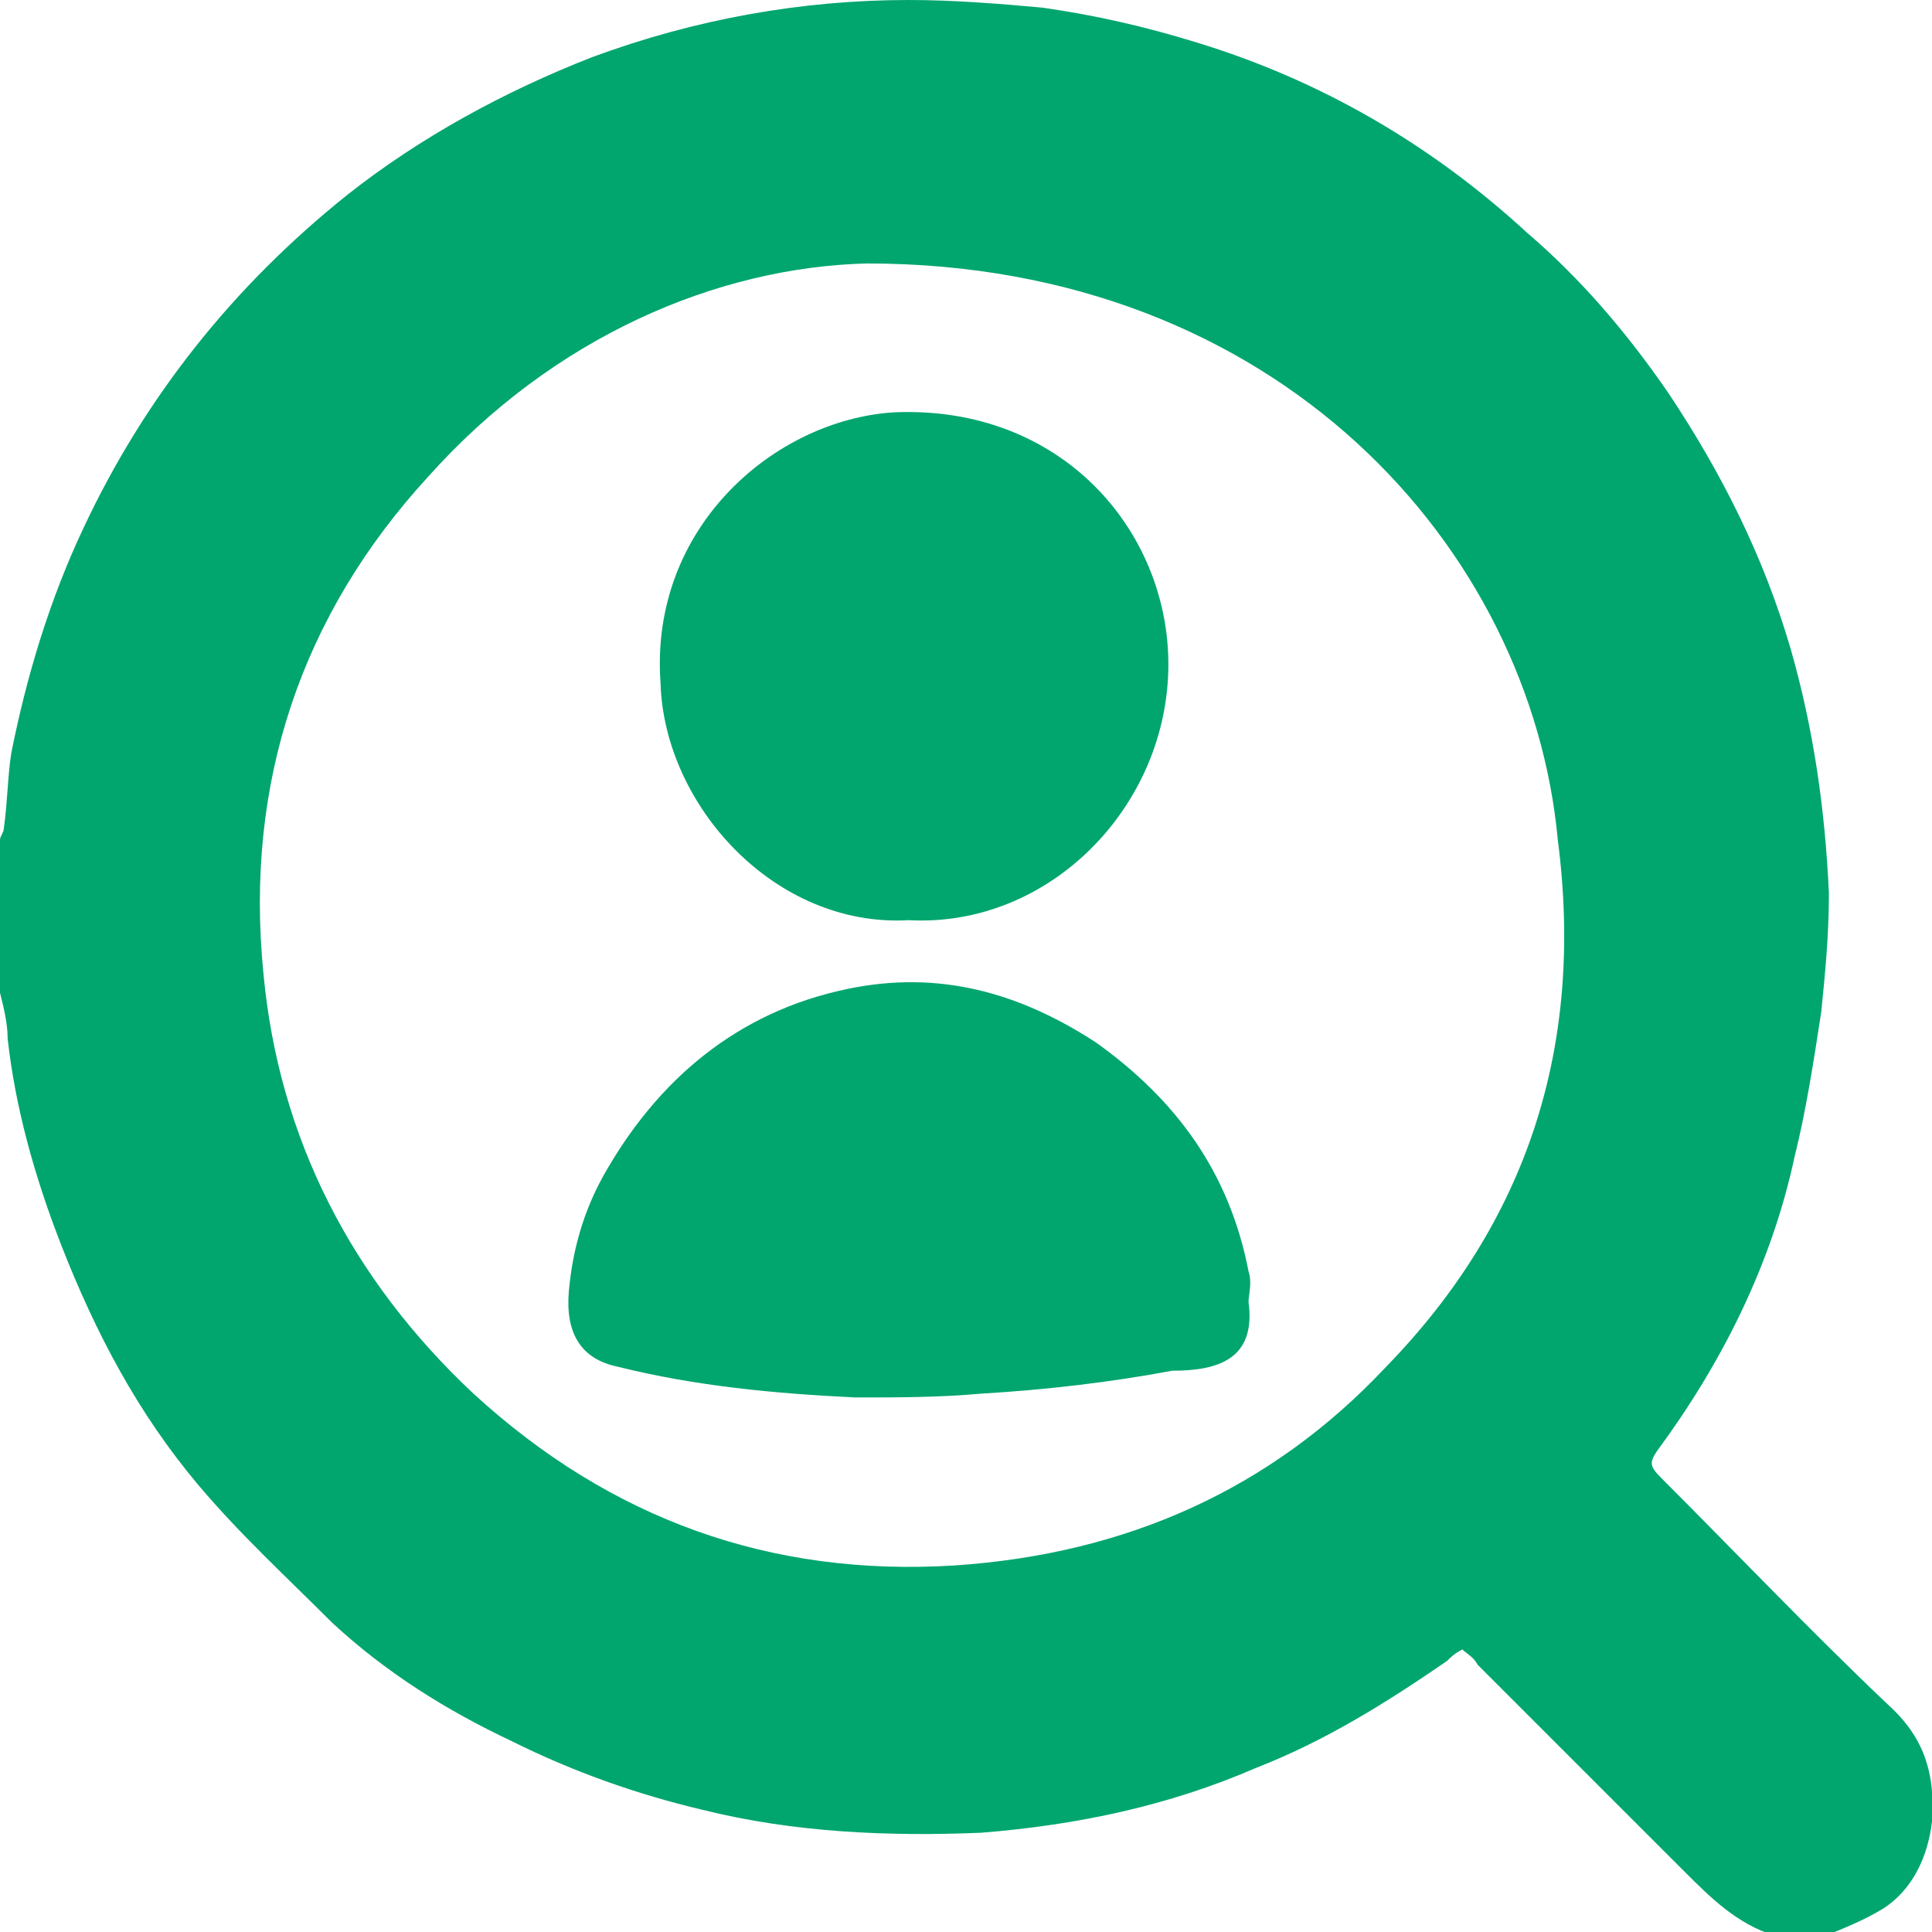
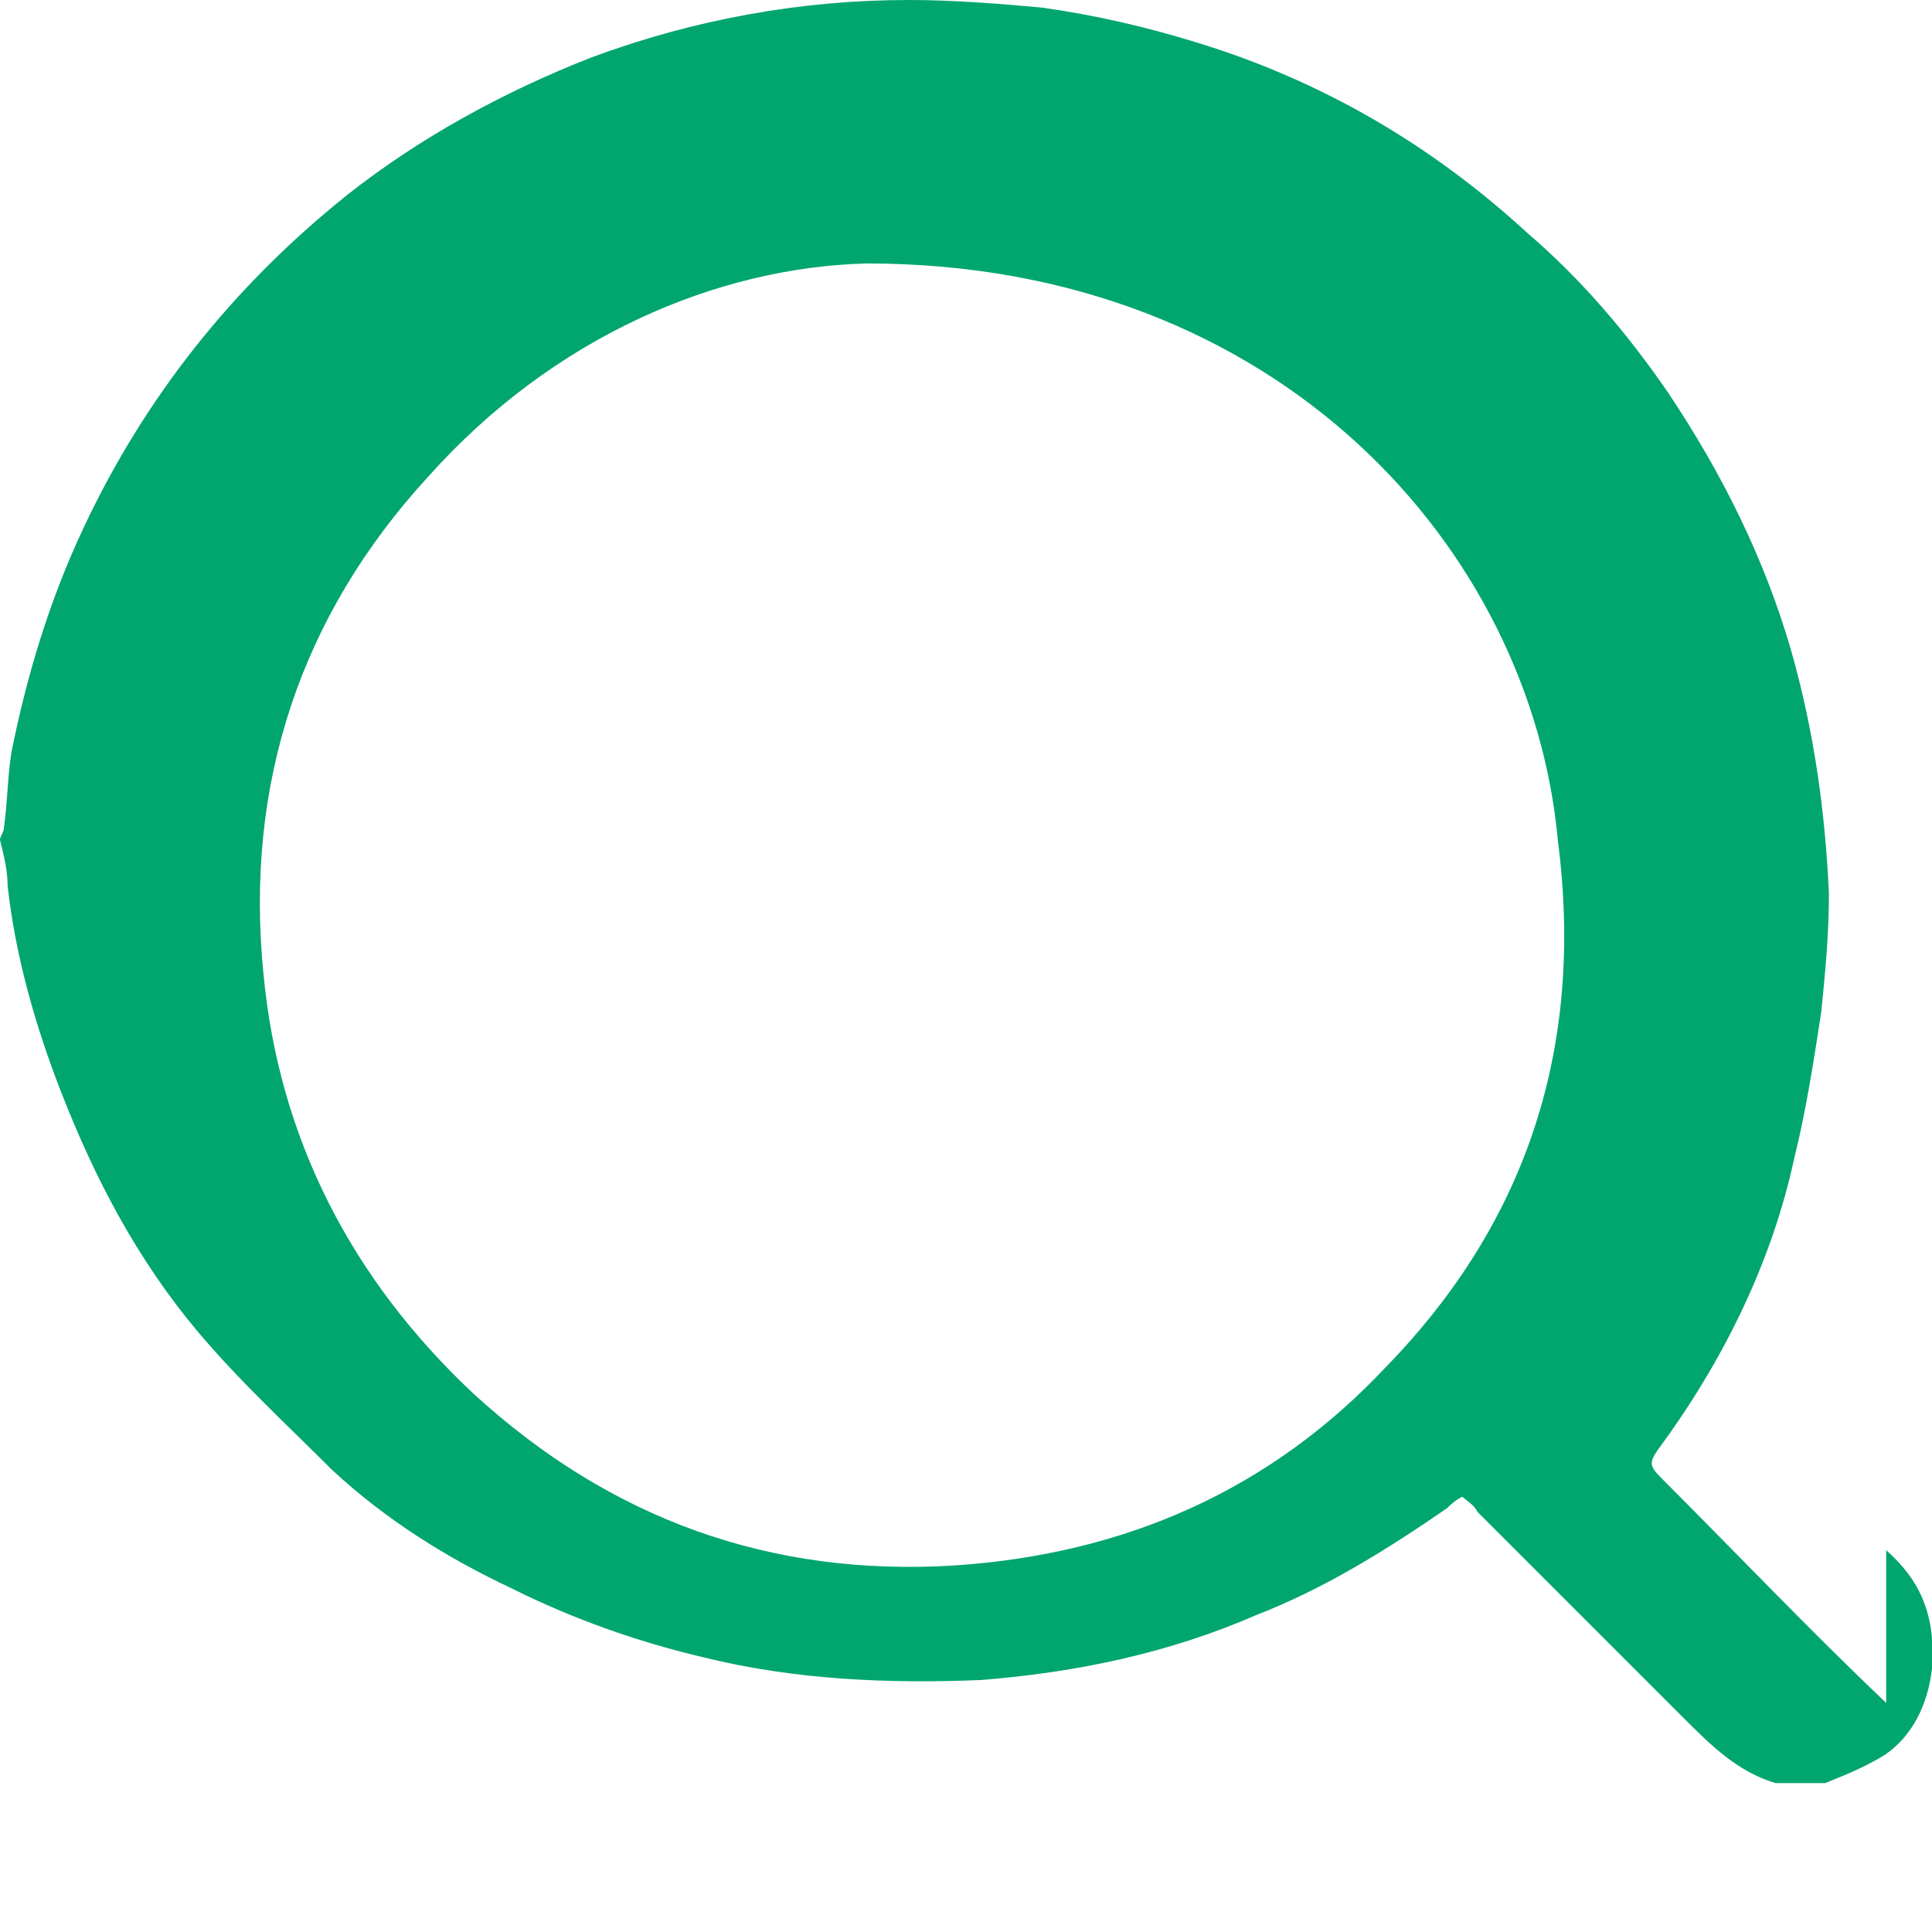
<svg xmlns="http://www.w3.org/2000/svg" version="1.1" id="Isolation_Mode" x="0" y="0" viewBox="0 0 50.6 50.6" style="enable-background:new 0 0 50.6 50.6" xml:space="preserve">
  <style>.st0{fill:#00a66d}</style>
-   <path class="st0" d="M49.4 44.6c-2-1.9-3.9-3.9-5.9-5.9-.3-.3-.3-.4-.1-.7 1.7-2.3 3-4.9 3.6-7.7.3-1.2.5-2.5.7-3.8.1-1 .2-2 .2-3.1-.1-2.2-.4-4.3-1-6.4-.7-2.4-1.8-4.6-3.2-6.7-1.1-1.6-2.3-3-3.7-4.2-2.5-2.3-5.4-4-8.7-5-1.3-.4-2.6-.7-4-.9C26.2.1 25 0 23.8 0c-2.8 0-5.6.5-8.3 1.5-2.3.9-4.5 2.1-6.4 3.6-3 2.4-5.3 5.3-6.9 8.7-.9 1.9-1.5 3.9-1.9 5.9-.1.6-.1 1.3-.2 2 0 .1-.1.2-.1.3v4c.1.4.2.8.2 1.2.2 1.8.7 3.6 1.4 5.4.9 2.3 2 4.4 3.6 6.3 1.1 1.3 2.3 2.4 3.5 3.6 1.4 1.3 3 2.3 4.7 3.1 1.6.8 3.3 1.4 5 1.8 2.4.6 4.9.7 7.3.6 2.5-.2 4.9-.7 7.2-1.7 1.8-.7 3.4-1.7 5-2.8.1-.1.2-.2.4-.3.1.1.3.2.4.4l5.4 5.4c.7.7 1.4 1.4 2.4 1.7h1.3c.5-.2 1-.4 1.5-.7.8-.5 1.2-1.4 1.3-2.3.1-1.4-.3-2.3-1.2-3.1zm-13.1-8.8c-3 3.2-6.8 4.9-11.3 5.2-4.8.3-9-1.2-12.6-4.5-3.2-3-5.1-6.7-5.5-11-.5-5 1-9.4 4.3-13 3.3-3.7 7.6-5.5 11.5-5.6 10.8 0 17.4 7.5 18.1 15.1.7 5.4-.8 10-4.5 13.8z" />
-   <path class="st0" d="M32.7 34.1c0-.2.1-.5 0-.8-.5-2.6-1.9-4.5-4-6-2-1.3-4.1-1.9-6.5-1.4-2.9.6-5 2.4-6.4 4.9-.5.9-.8 1.9-.9 3-.1 1.1.3 1.8 1.3 2 2 .5 4.1.7 6.2.8 1.1 0 2.2 0 3.3-.1 1.7-.1 3.4-.3 5-.6 1.2 0 2.2-.3 2-1.8zM23.8 24.1c3.7.2 6.8-3 6.8-6.7 0-3.5-2.8-6.8-7.2-6.6-3.1.2-6.4 3-6.1 7.1.1 3.2 3 6.4 6.5 6.2z" />
+   <path class="st0" d="M49.4 44.6c-2-1.9-3.9-3.9-5.9-5.9-.3-.3-.3-.4-.1-.7 1.7-2.3 3-4.9 3.6-7.7.3-1.2.5-2.5.7-3.8.1-1 .2-2 .2-3.1-.1-2.2-.4-4.3-1-6.4-.7-2.4-1.8-4.6-3.2-6.7-1.1-1.6-2.3-3-3.7-4.2-2.5-2.3-5.4-4-8.7-5-1.3-.4-2.6-.7-4-.9C26.2.1 25 0 23.8 0c-2.8 0-5.6.5-8.3 1.5-2.3.9-4.5 2.1-6.4 3.6-3 2.4-5.3 5.3-6.9 8.7-.9 1.9-1.5 3.9-1.9 5.9-.1.6-.1 1.3-.2 2 0 .1-.1.2-.1.3c.1.4.2.8.2 1.2.2 1.8.7 3.6 1.4 5.4.9 2.3 2 4.4 3.6 6.3 1.1 1.3 2.3 2.4 3.5 3.6 1.4 1.3 3 2.3 4.7 3.1 1.6.8 3.3 1.4 5 1.8 2.4.6 4.9.7 7.3.6 2.5-.2 4.9-.7 7.2-1.7 1.8-.7 3.4-1.7 5-2.8.1-.1.2-.2.4-.3.1.1.3.2.4.4l5.4 5.4c.7.7 1.4 1.4 2.4 1.7h1.3c.5-.2 1-.4 1.5-.7.8-.5 1.2-1.4 1.3-2.3.1-1.4-.3-2.3-1.2-3.1zm-13.1-8.8c-3 3.2-6.8 4.9-11.3 5.2-4.8.3-9-1.2-12.6-4.5-3.2-3-5.1-6.7-5.5-11-.5-5 1-9.4 4.3-13 3.3-3.7 7.6-5.5 11.5-5.6 10.8 0 17.4 7.5 18.1 15.1.7 5.4-.8 10-4.5 13.8z" />
</svg>